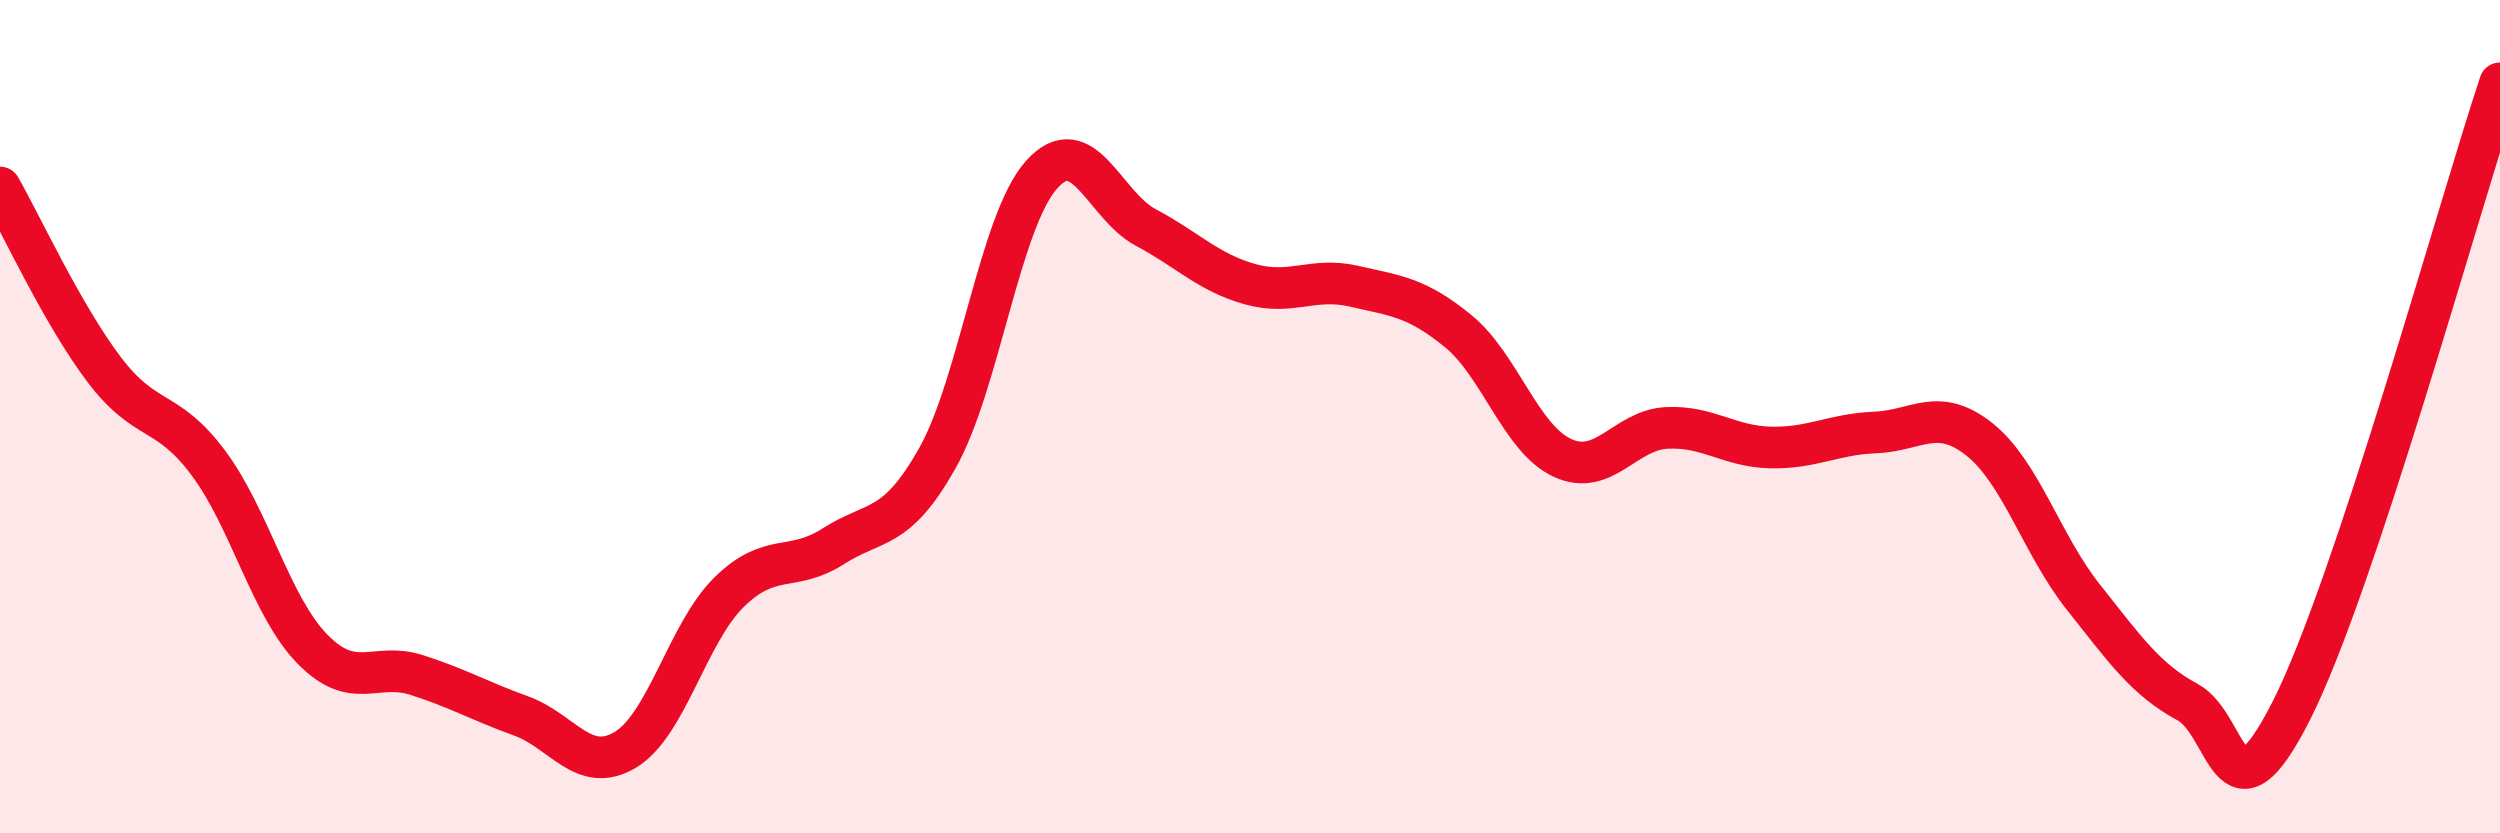
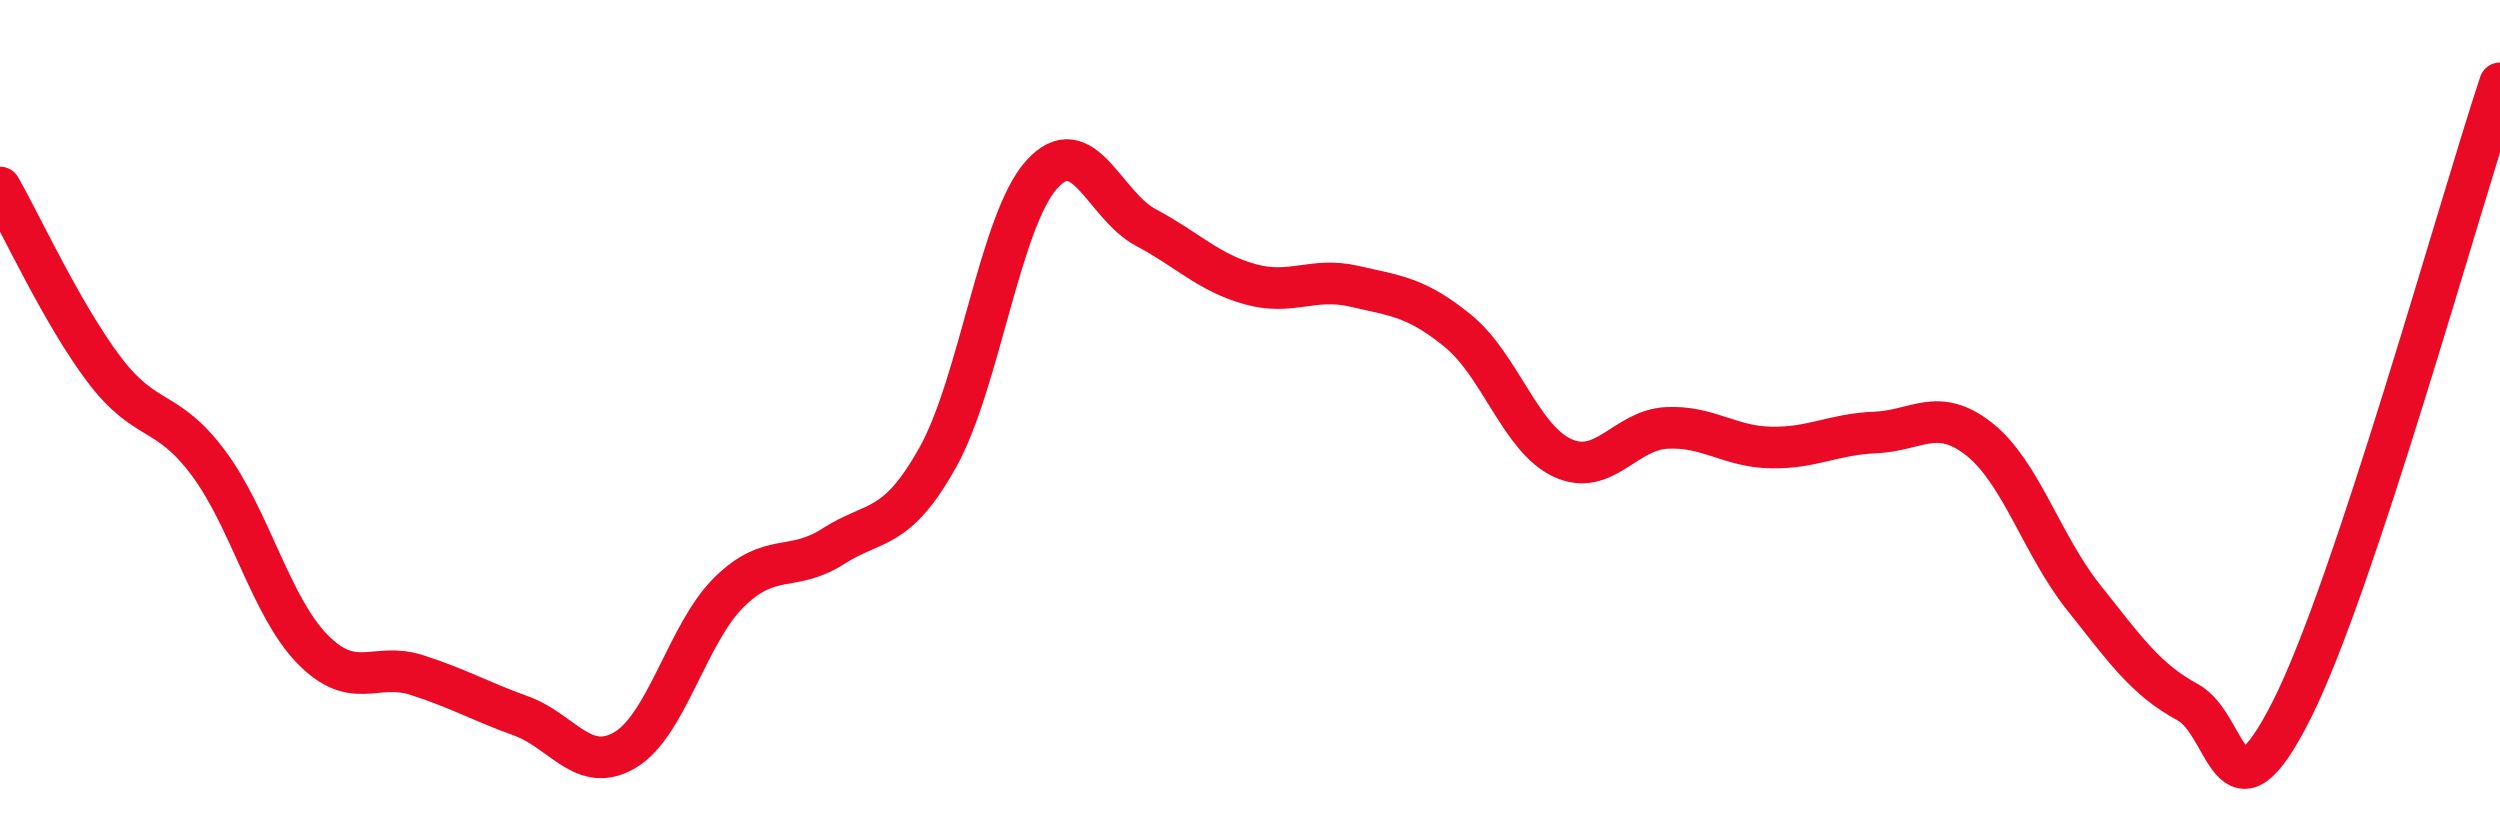
<svg xmlns="http://www.w3.org/2000/svg" width="60" height="20" viewBox="0 0 60 20">
-   <path d="M 0,4.5 C 0.5,5.37 1.5,7.55 2.5,8.87 C 3.5,10.19 4,9.77 5,11.11 C 6,12.45 6.5,14.56 7.5,15.58 C 8.5,16.6 9,15.88 10,16.2 C 11,16.52 11.5,16.82 12.5,17.18 C 13.5,17.54 14,18.59 15,18 C 16,17.41 16.5,15.19 17.5,14.21 C 18.5,13.23 19,13.75 20,13.11 C 21,12.47 21.5,12.77 22.5,10.99 C 23.5,9.21 24,5.3 25,4.19 C 26,3.08 26.5,4.93 27.5,5.46 C 28.5,5.99 29,6.54 30,6.82 C 31,7.1 31.5,6.64 32.5,6.87 C 33.5,7.1 34,7.13 35,7.95 C 36,8.77 36.5,10.53 37.5,10.99 C 38.5,11.45 39,10.32 40,10.27 C 41,10.22 41.5,10.72 42.5,10.74 C 43.5,10.76 44,10.42 45,10.38 C 46,10.34 46.5,9.75 47.5,10.54 C 48.5,11.33 49,13.07 50,14.33 C 51,15.59 51.5,16.31 52.5,16.85 C 53.5,17.39 53.5,20.01 55,17.04 C 56.5,14.07 59,5.01 60,2L60 20L0 20Z" fill="#EB0A25" opacity="0.1" stroke-linecap="round" stroke-linejoin="round" />
  <path d="M 0,4.5 C 0.5,5.37 1.5,7.55 2.5,8.87 C 3.5,10.19 4,9.77 5,11.11 C 6,12.45 6.5,14.56 7.5,15.58 C 8.5,16.6 9,15.88 10,16.2 C 11,16.52 11.5,16.82 12.5,17.18 C 13.5,17.54 14,18.59 15,18 C 16,17.41 16.5,15.19 17.5,14.21 C 18.5,13.23 19,13.75 20,13.11 C 21,12.47 21.5,12.77 22.5,10.99 C 23.5,9.21 24,5.3 25,4.19 C 26,3.08 26.5,4.93 27.5,5.46 C 28.5,5.99 29,6.54 30,6.82 C 31,7.1 31.5,6.64 32.5,6.87 C 33.5,7.1 34,7.13 35,7.95 C 36,8.77 36.5,10.53 37.5,10.99 C 38.5,11.45 39,10.32 40,10.27 C 41,10.22 41.5,10.72 42.5,10.74 C 43.5,10.76 44,10.42 45,10.38 C 46,10.34 46.5,9.75 47.5,10.54 C 48.5,11.33 49,13.07 50,14.33 C 51,15.59 51.5,16.31 52.5,16.85 C 53.5,17.39 53.5,20.01 55,17.04 C 56.5,14.07 59,5.01 60,2" stroke="#EB0A25" stroke-width="1" fill="none" stroke-linecap="round" stroke-linejoin="round" />
</svg>